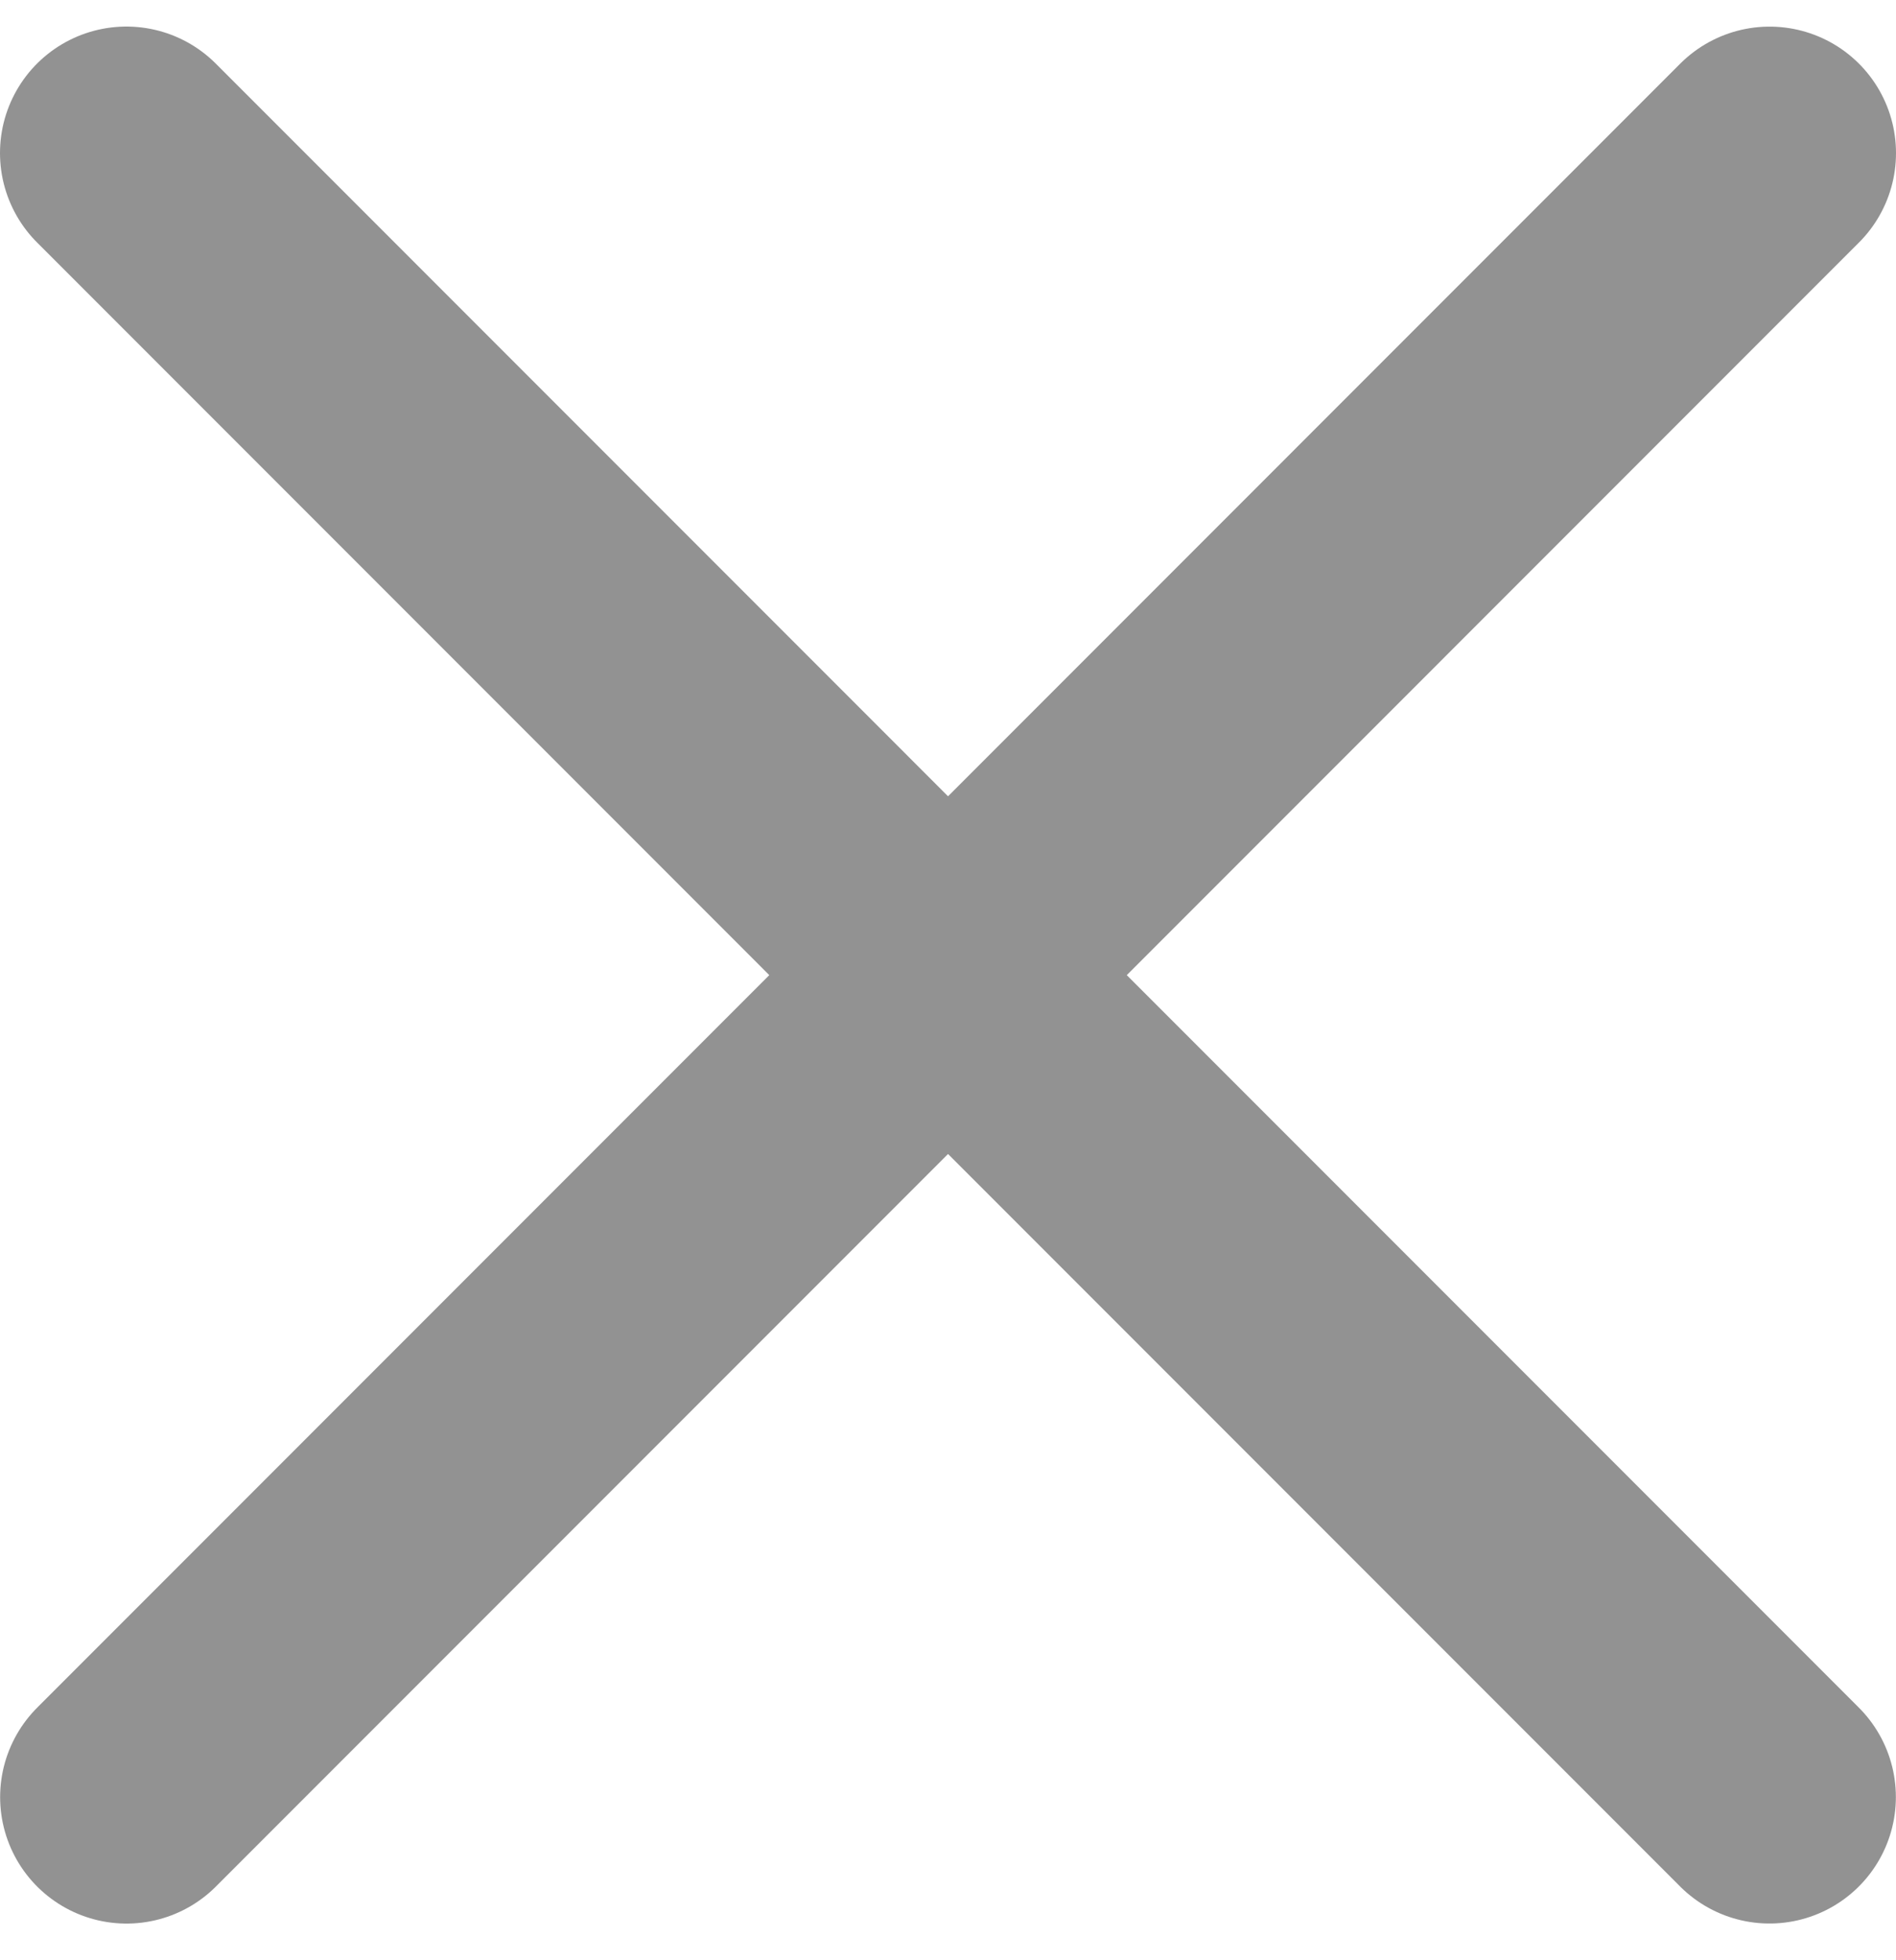
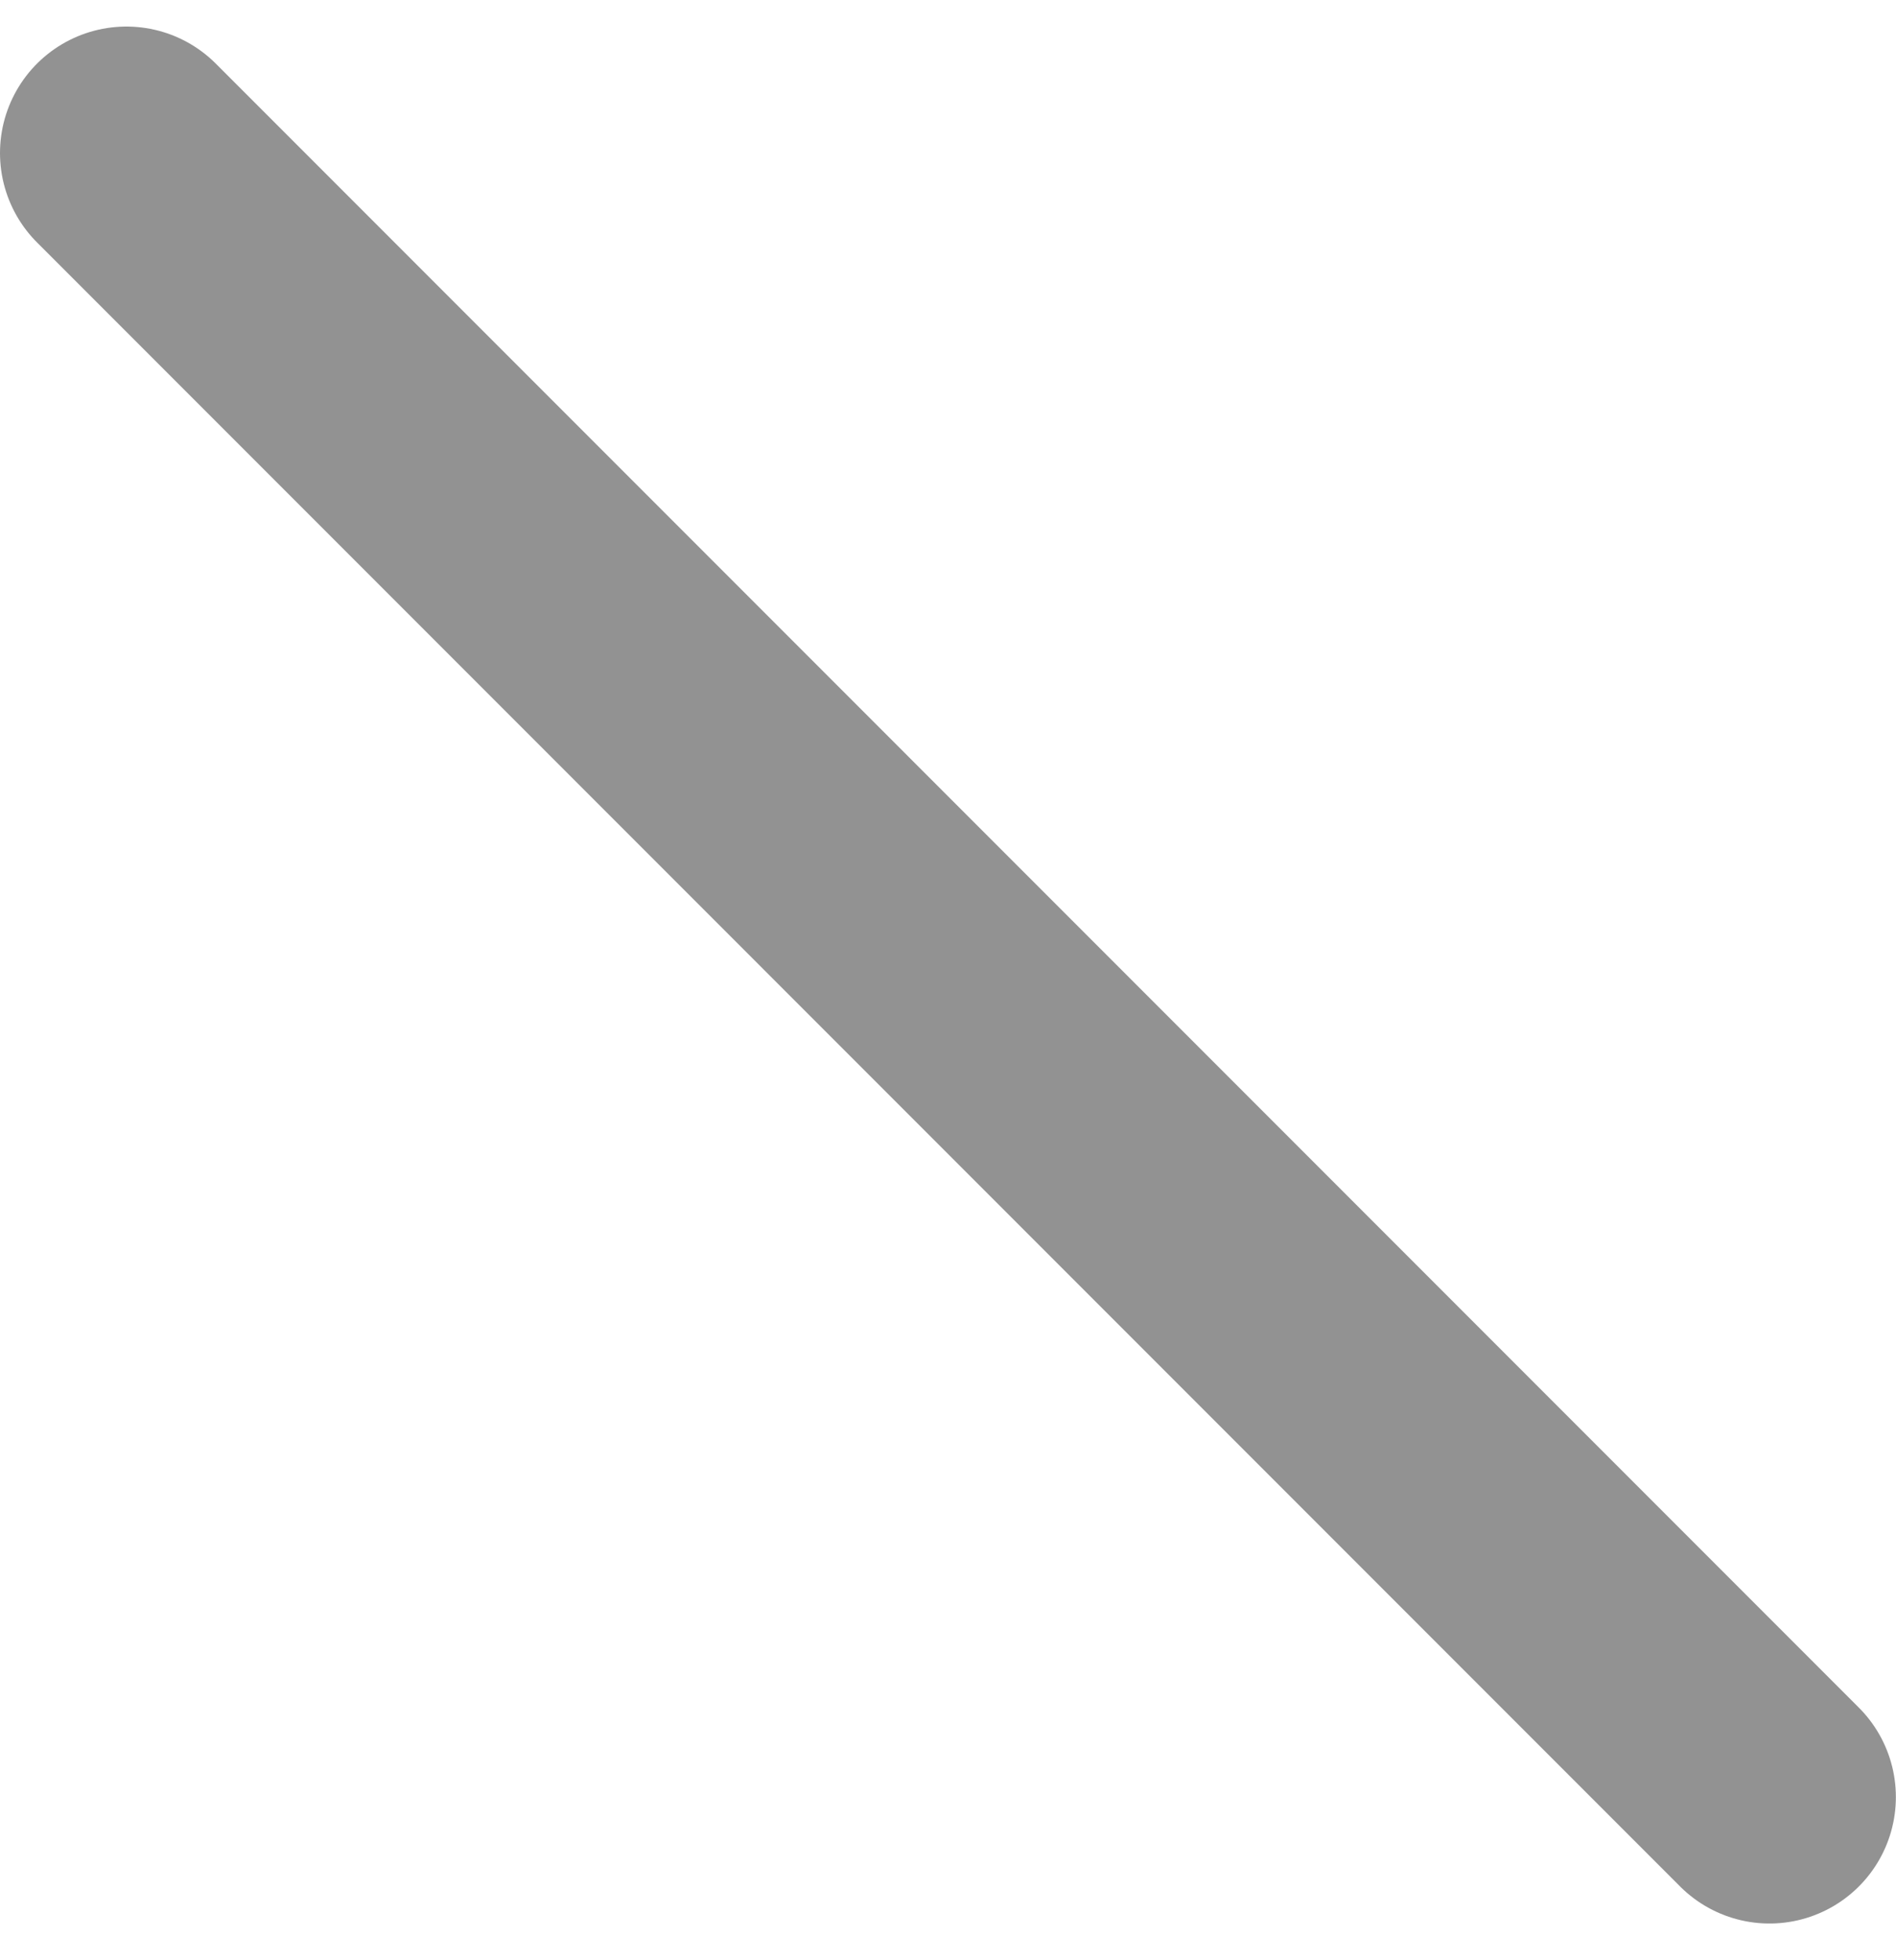
<svg xmlns="http://www.w3.org/2000/svg" width="30" height="31" viewBox="0 0 30 31" fill="none">
-   <path d="M2.002 28.42L28 2.421M27.998 28.419L2 2.42" stroke="#929292" stroke-width="4" stroke-linecap="round" stroke-linejoin="round" />
+   <path d="M2.002 28.42M27.998 28.419L2 2.42" stroke="#929292" stroke-width="4" stroke-linecap="round" stroke-linejoin="round" />
</svg>